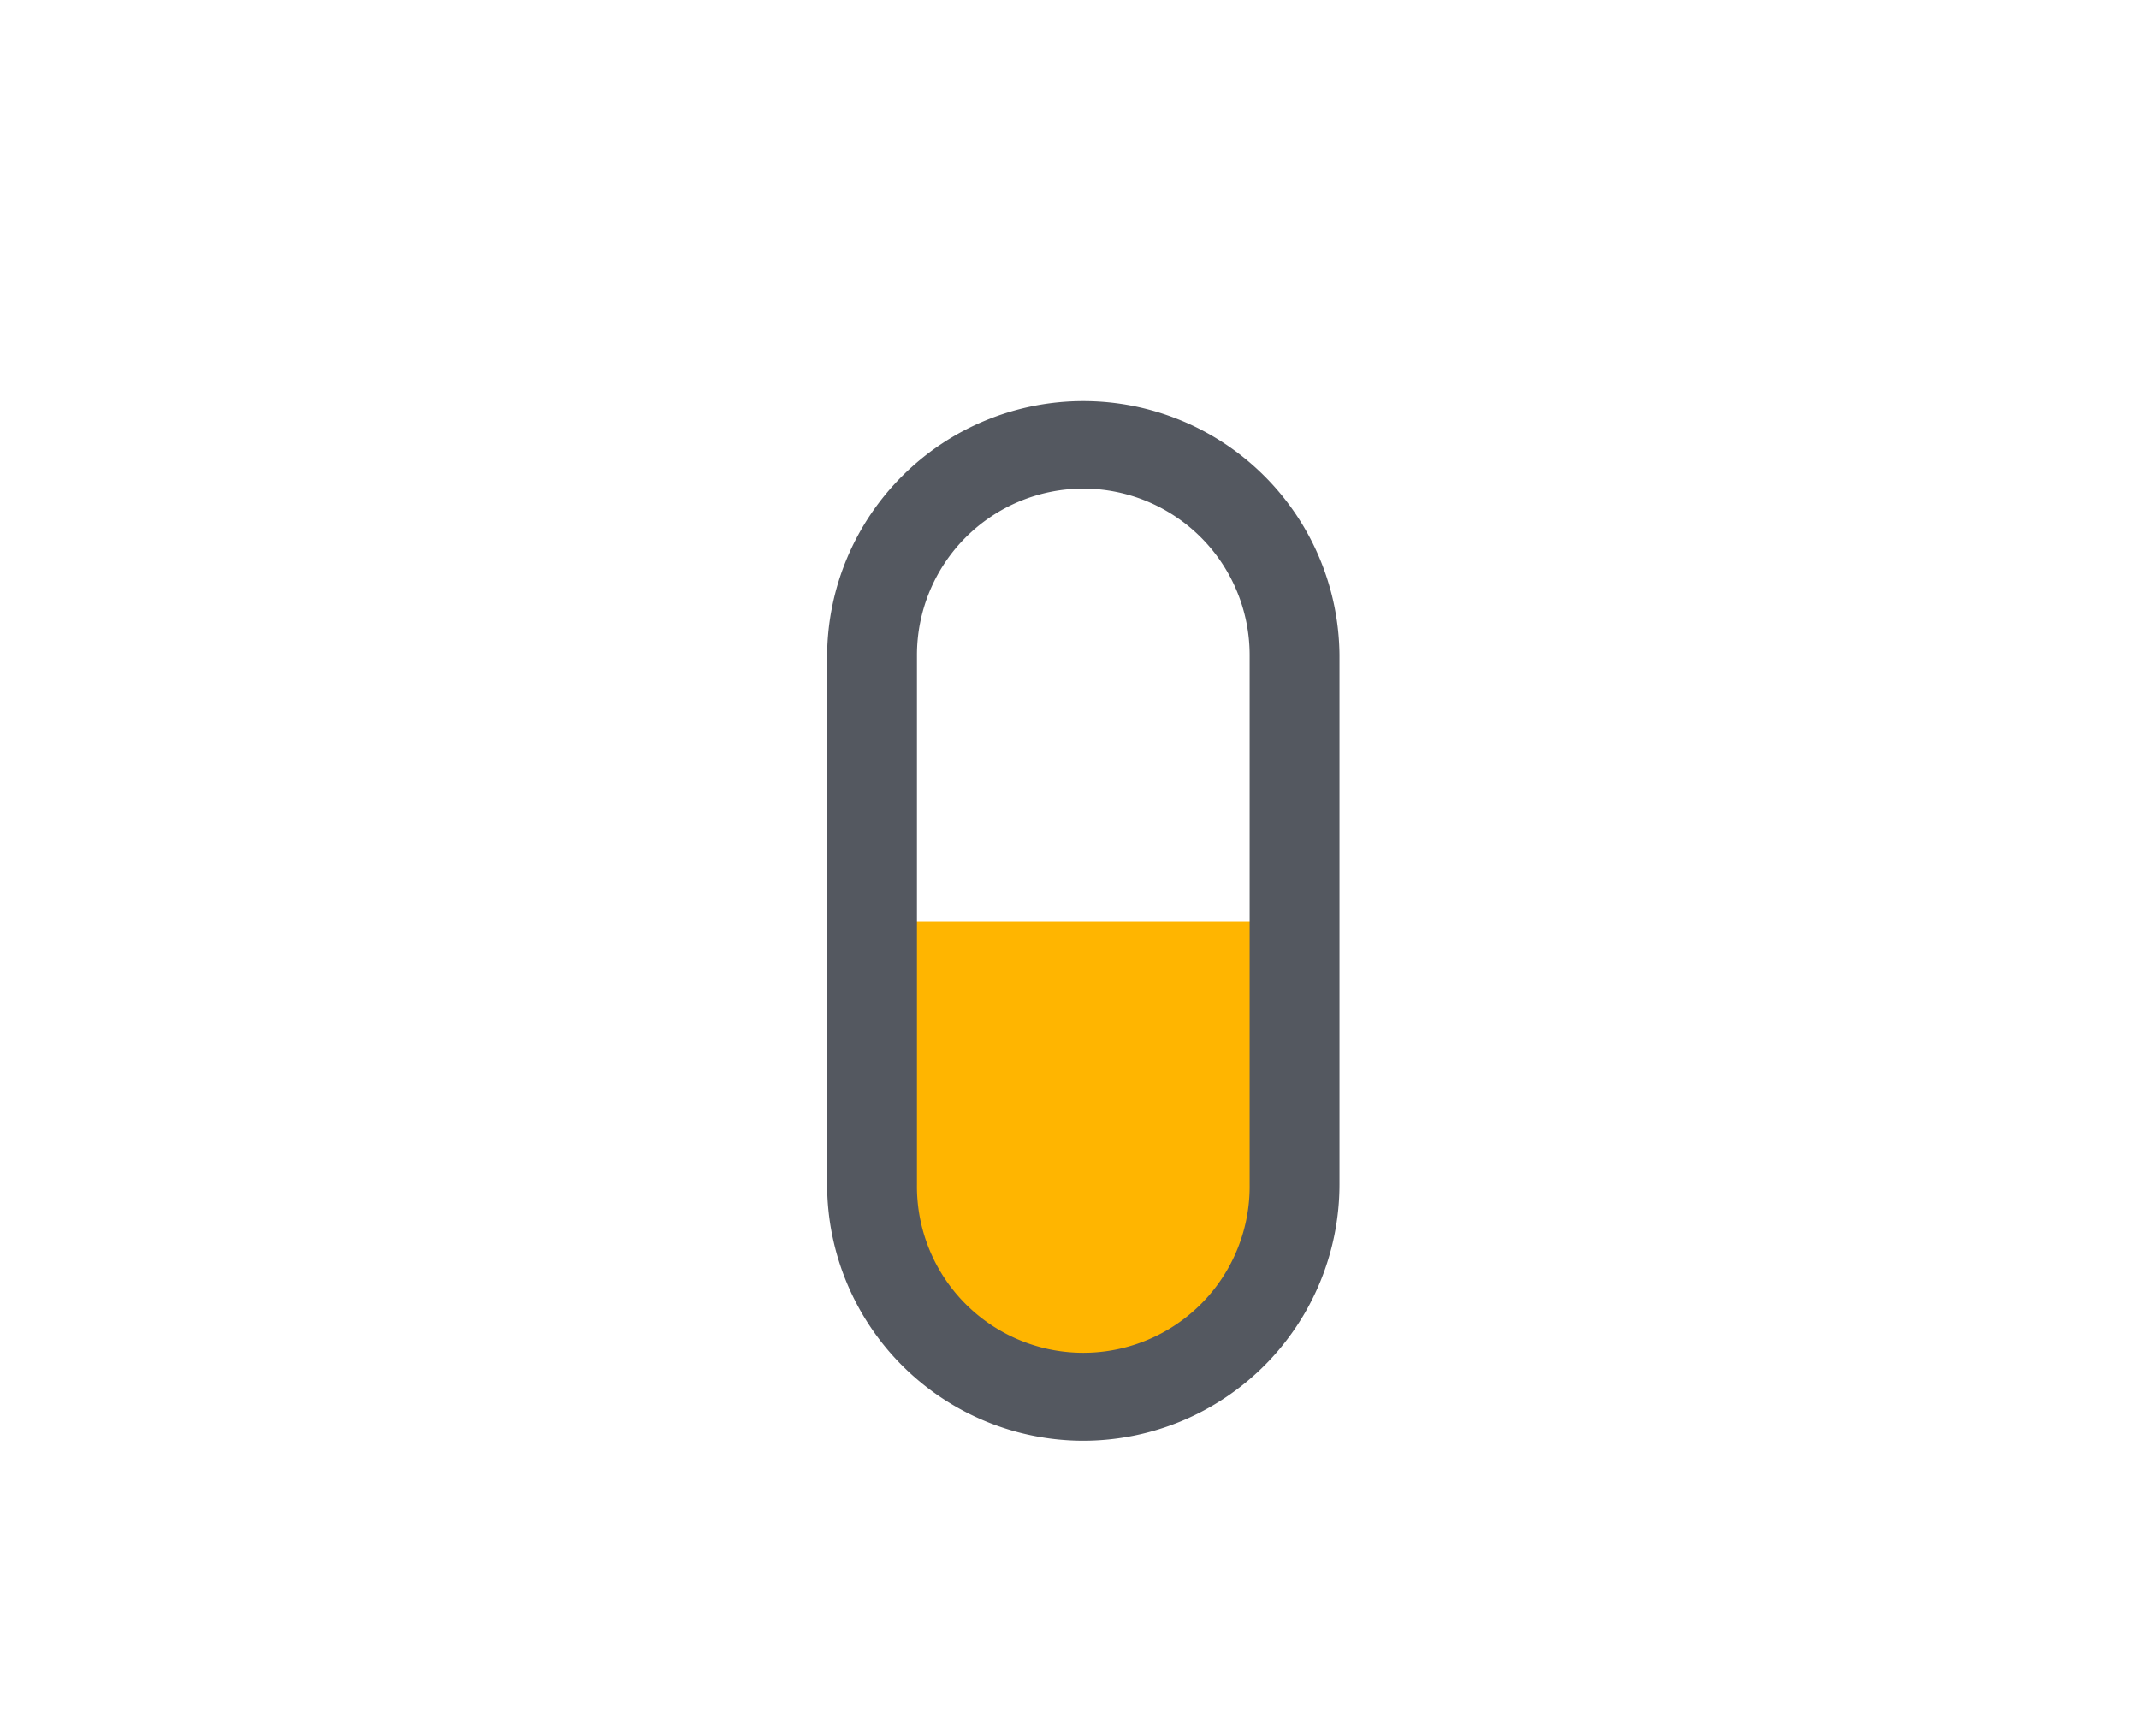
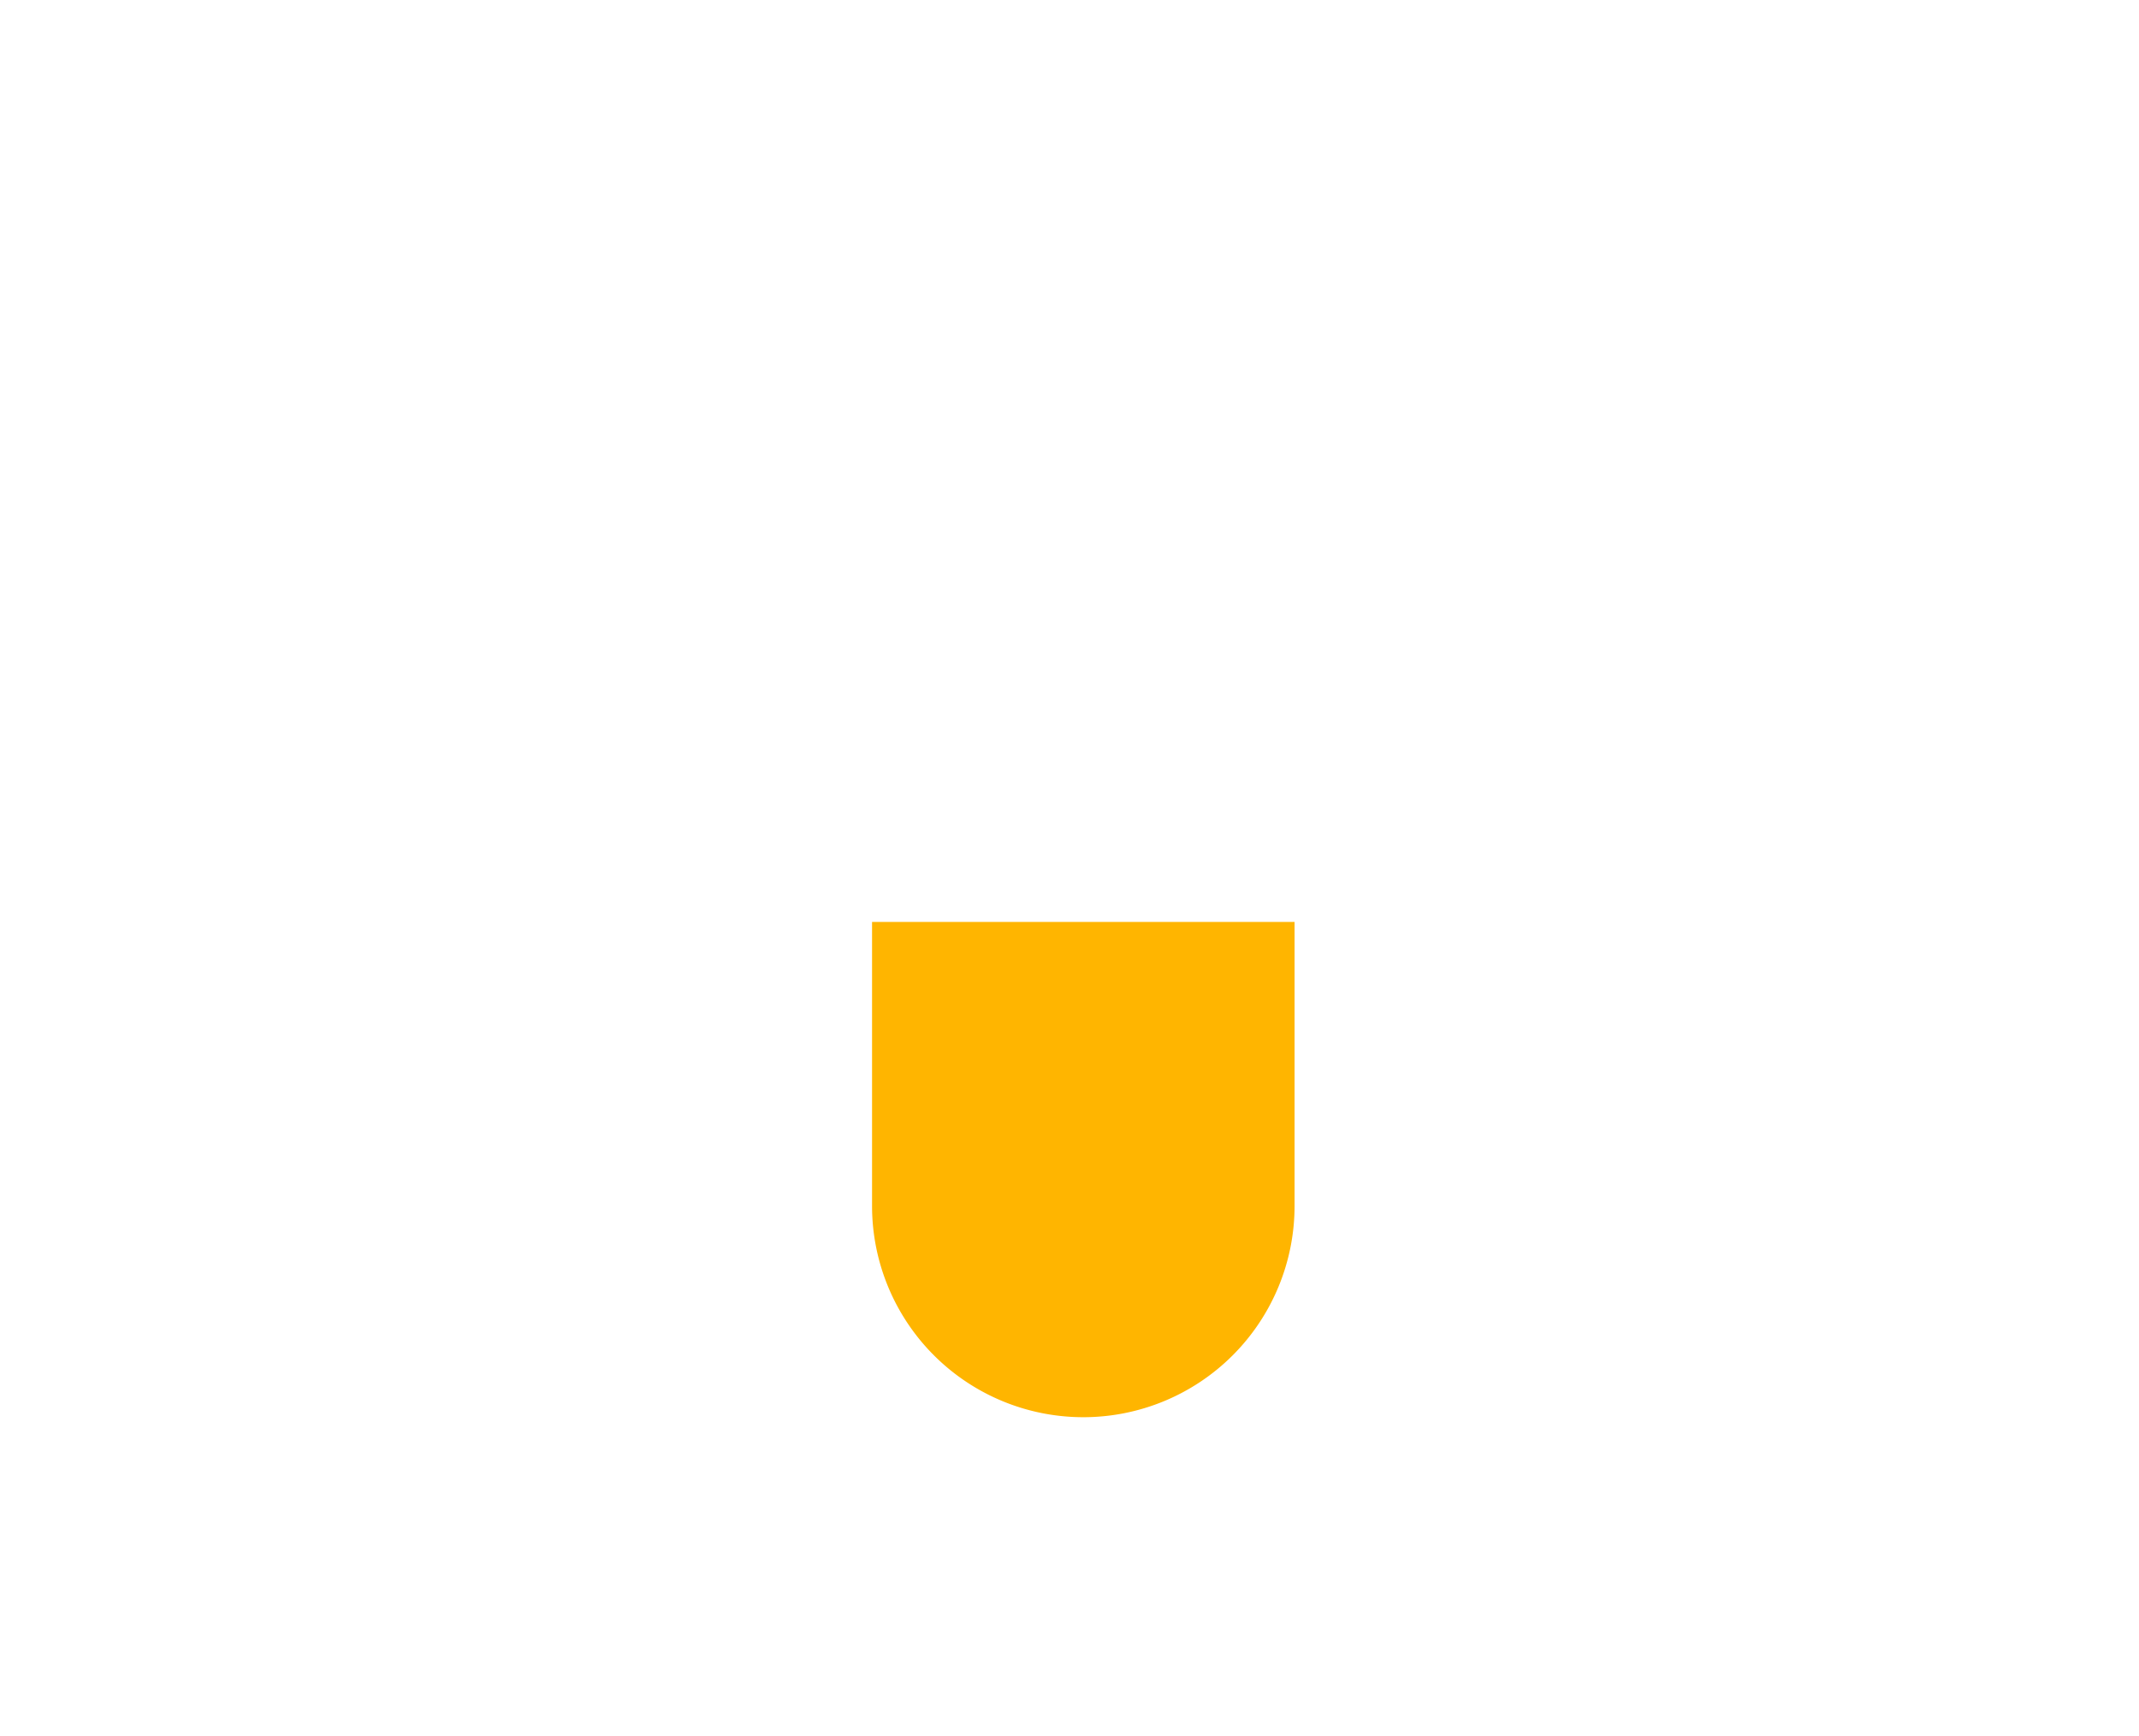
<svg xmlns="http://www.w3.org/2000/svg" id="Round_2_Icons" data-name="Round 2 Icons" viewBox="0 0 1000 811.54">
  <defs>
    <style>.cls-1{fill:#ffb500;}.cls-2{fill:#545860;}</style>
  </defs>
  <path class="cls-1" d="M506.45,662.56h0a98.77,98.77,0,0,1-98.76-98.77V431H605.22v132.8A98.77,98.77,0,0,1,506.45,662.56Z" />
-   <path class="cls-2" d="M506.45,673.56A119.9,119.9,0,0,1,386.69,553.79V306.18a119.77,119.77,0,0,1,239.53,0V553.79A119.91,119.91,0,0,1,506.45,673.56Zm0-445.14a77.84,77.84,0,0,0-77.76,77.76V553.79a77.77,77.77,0,1,0,155.53,0V306.18A77.85,77.85,0,0,0,506.45,228.42Z" />
</svg>